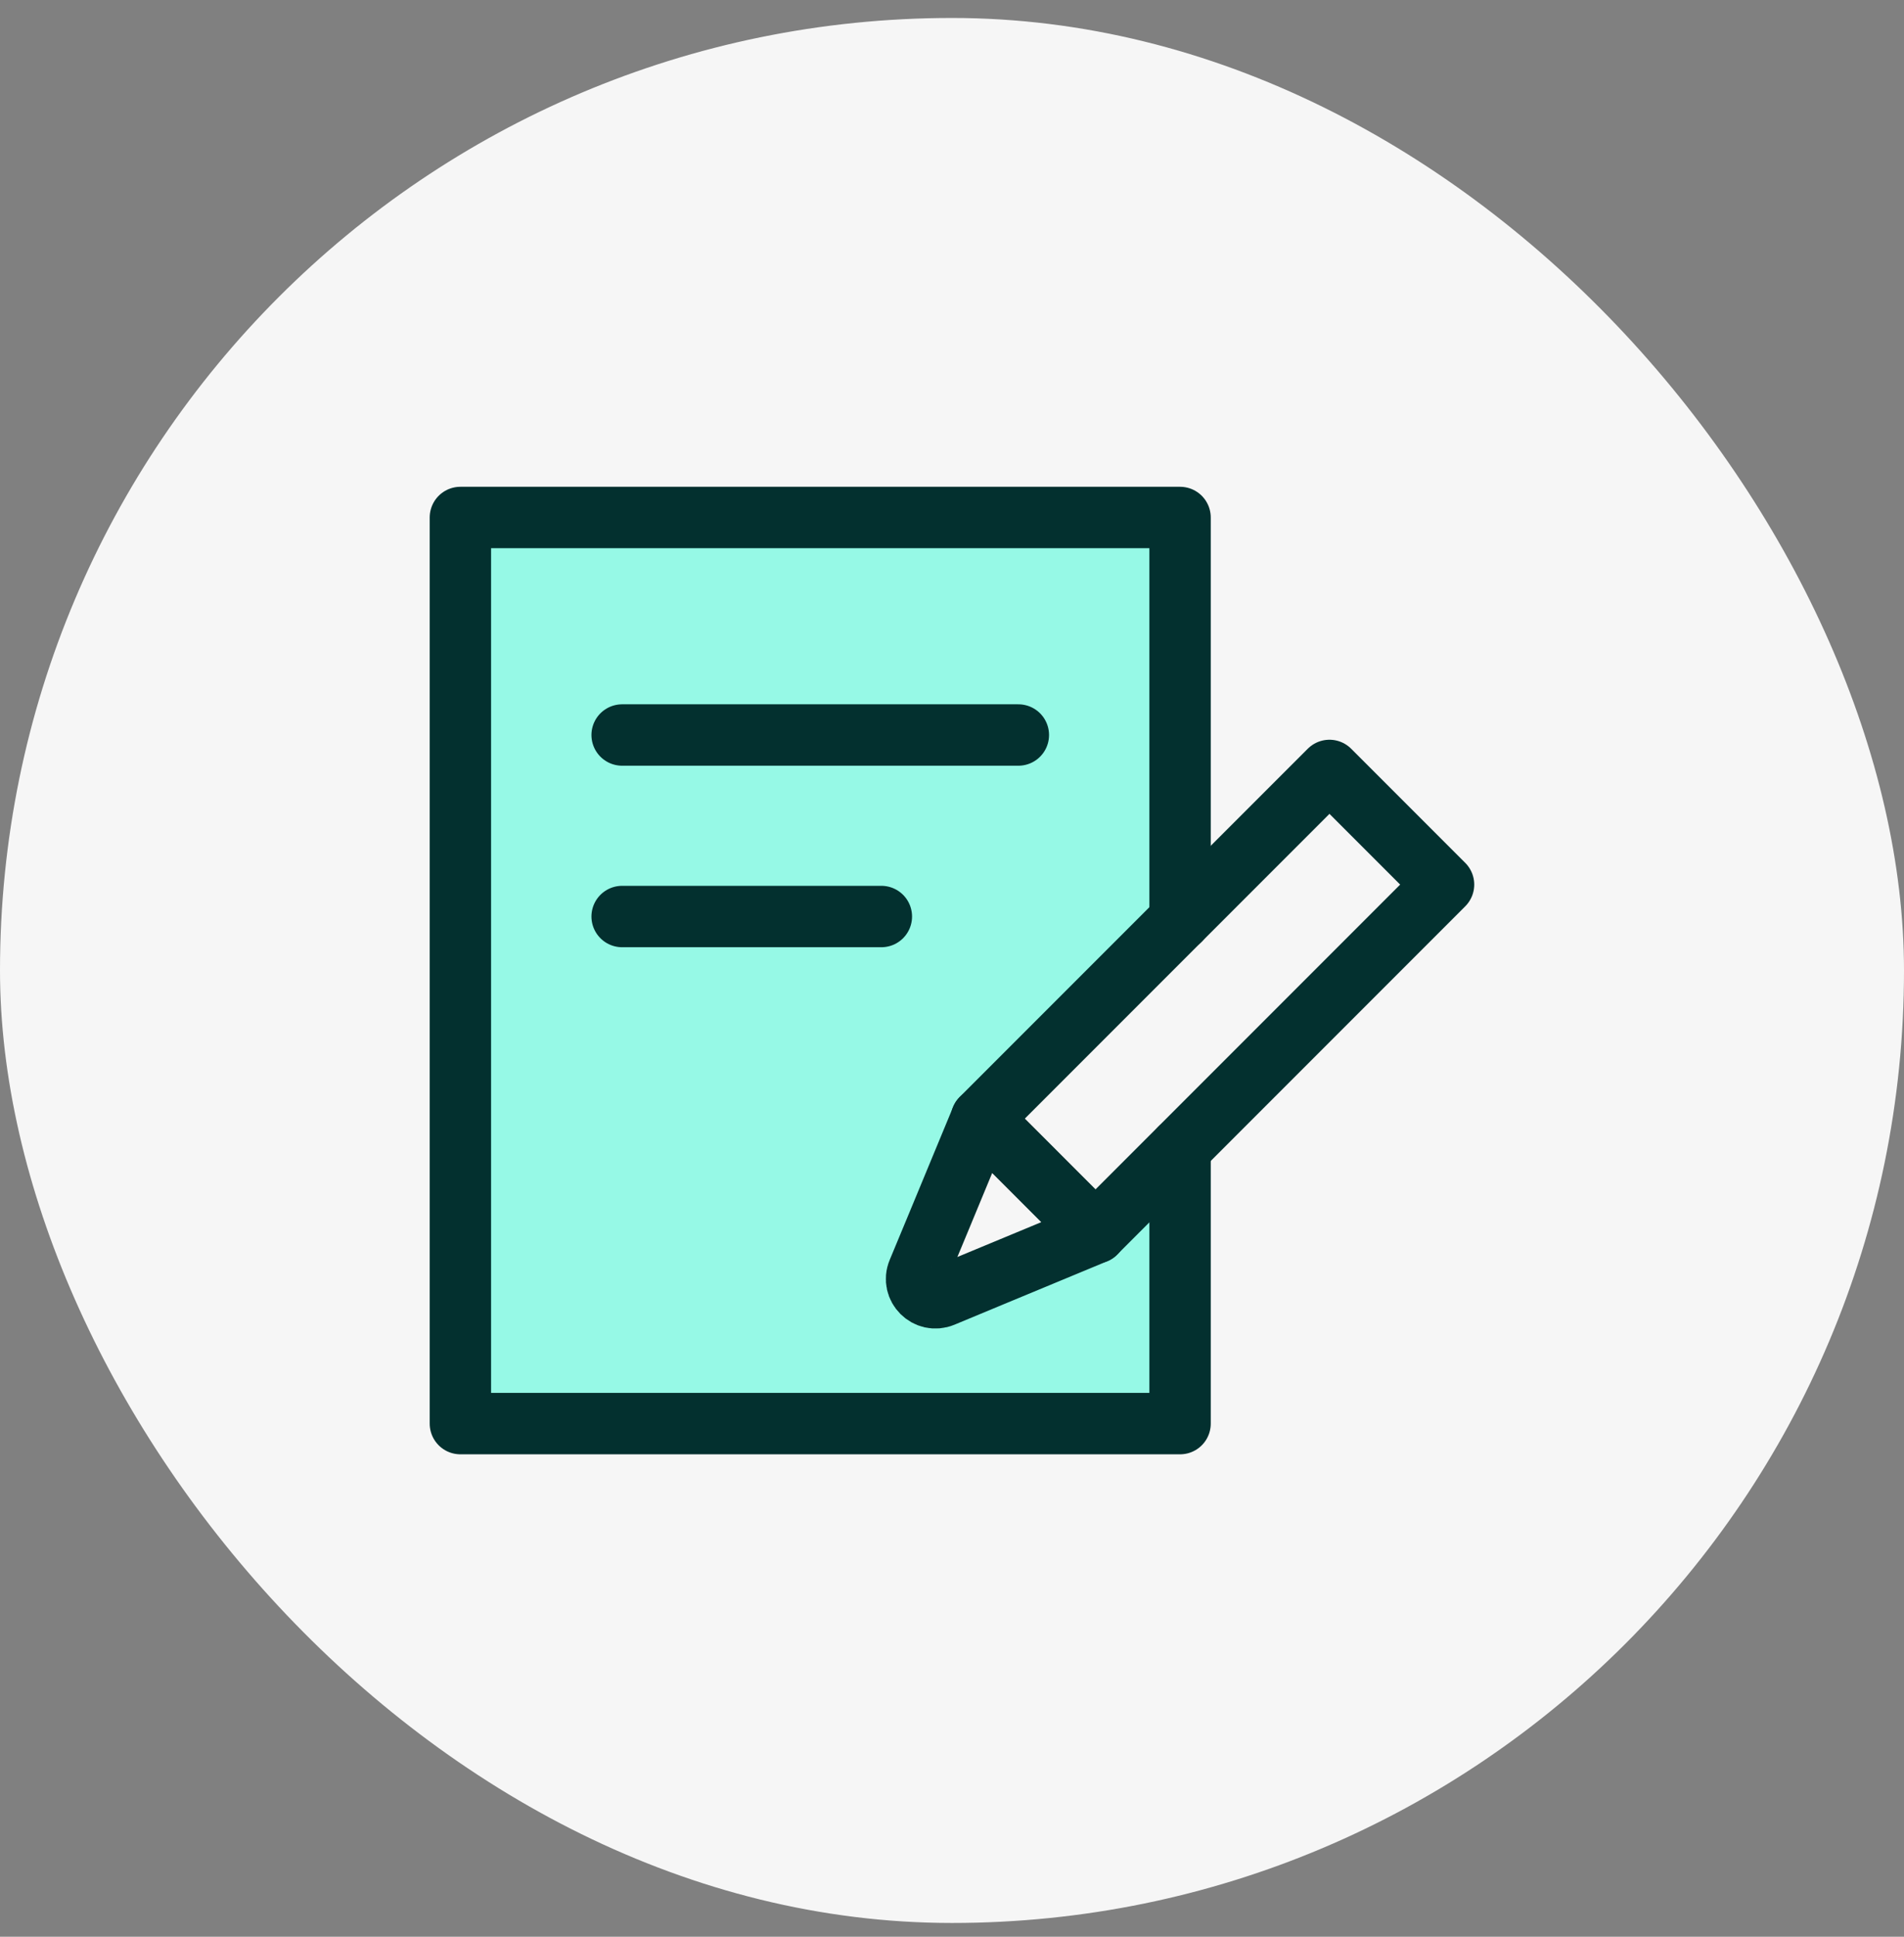
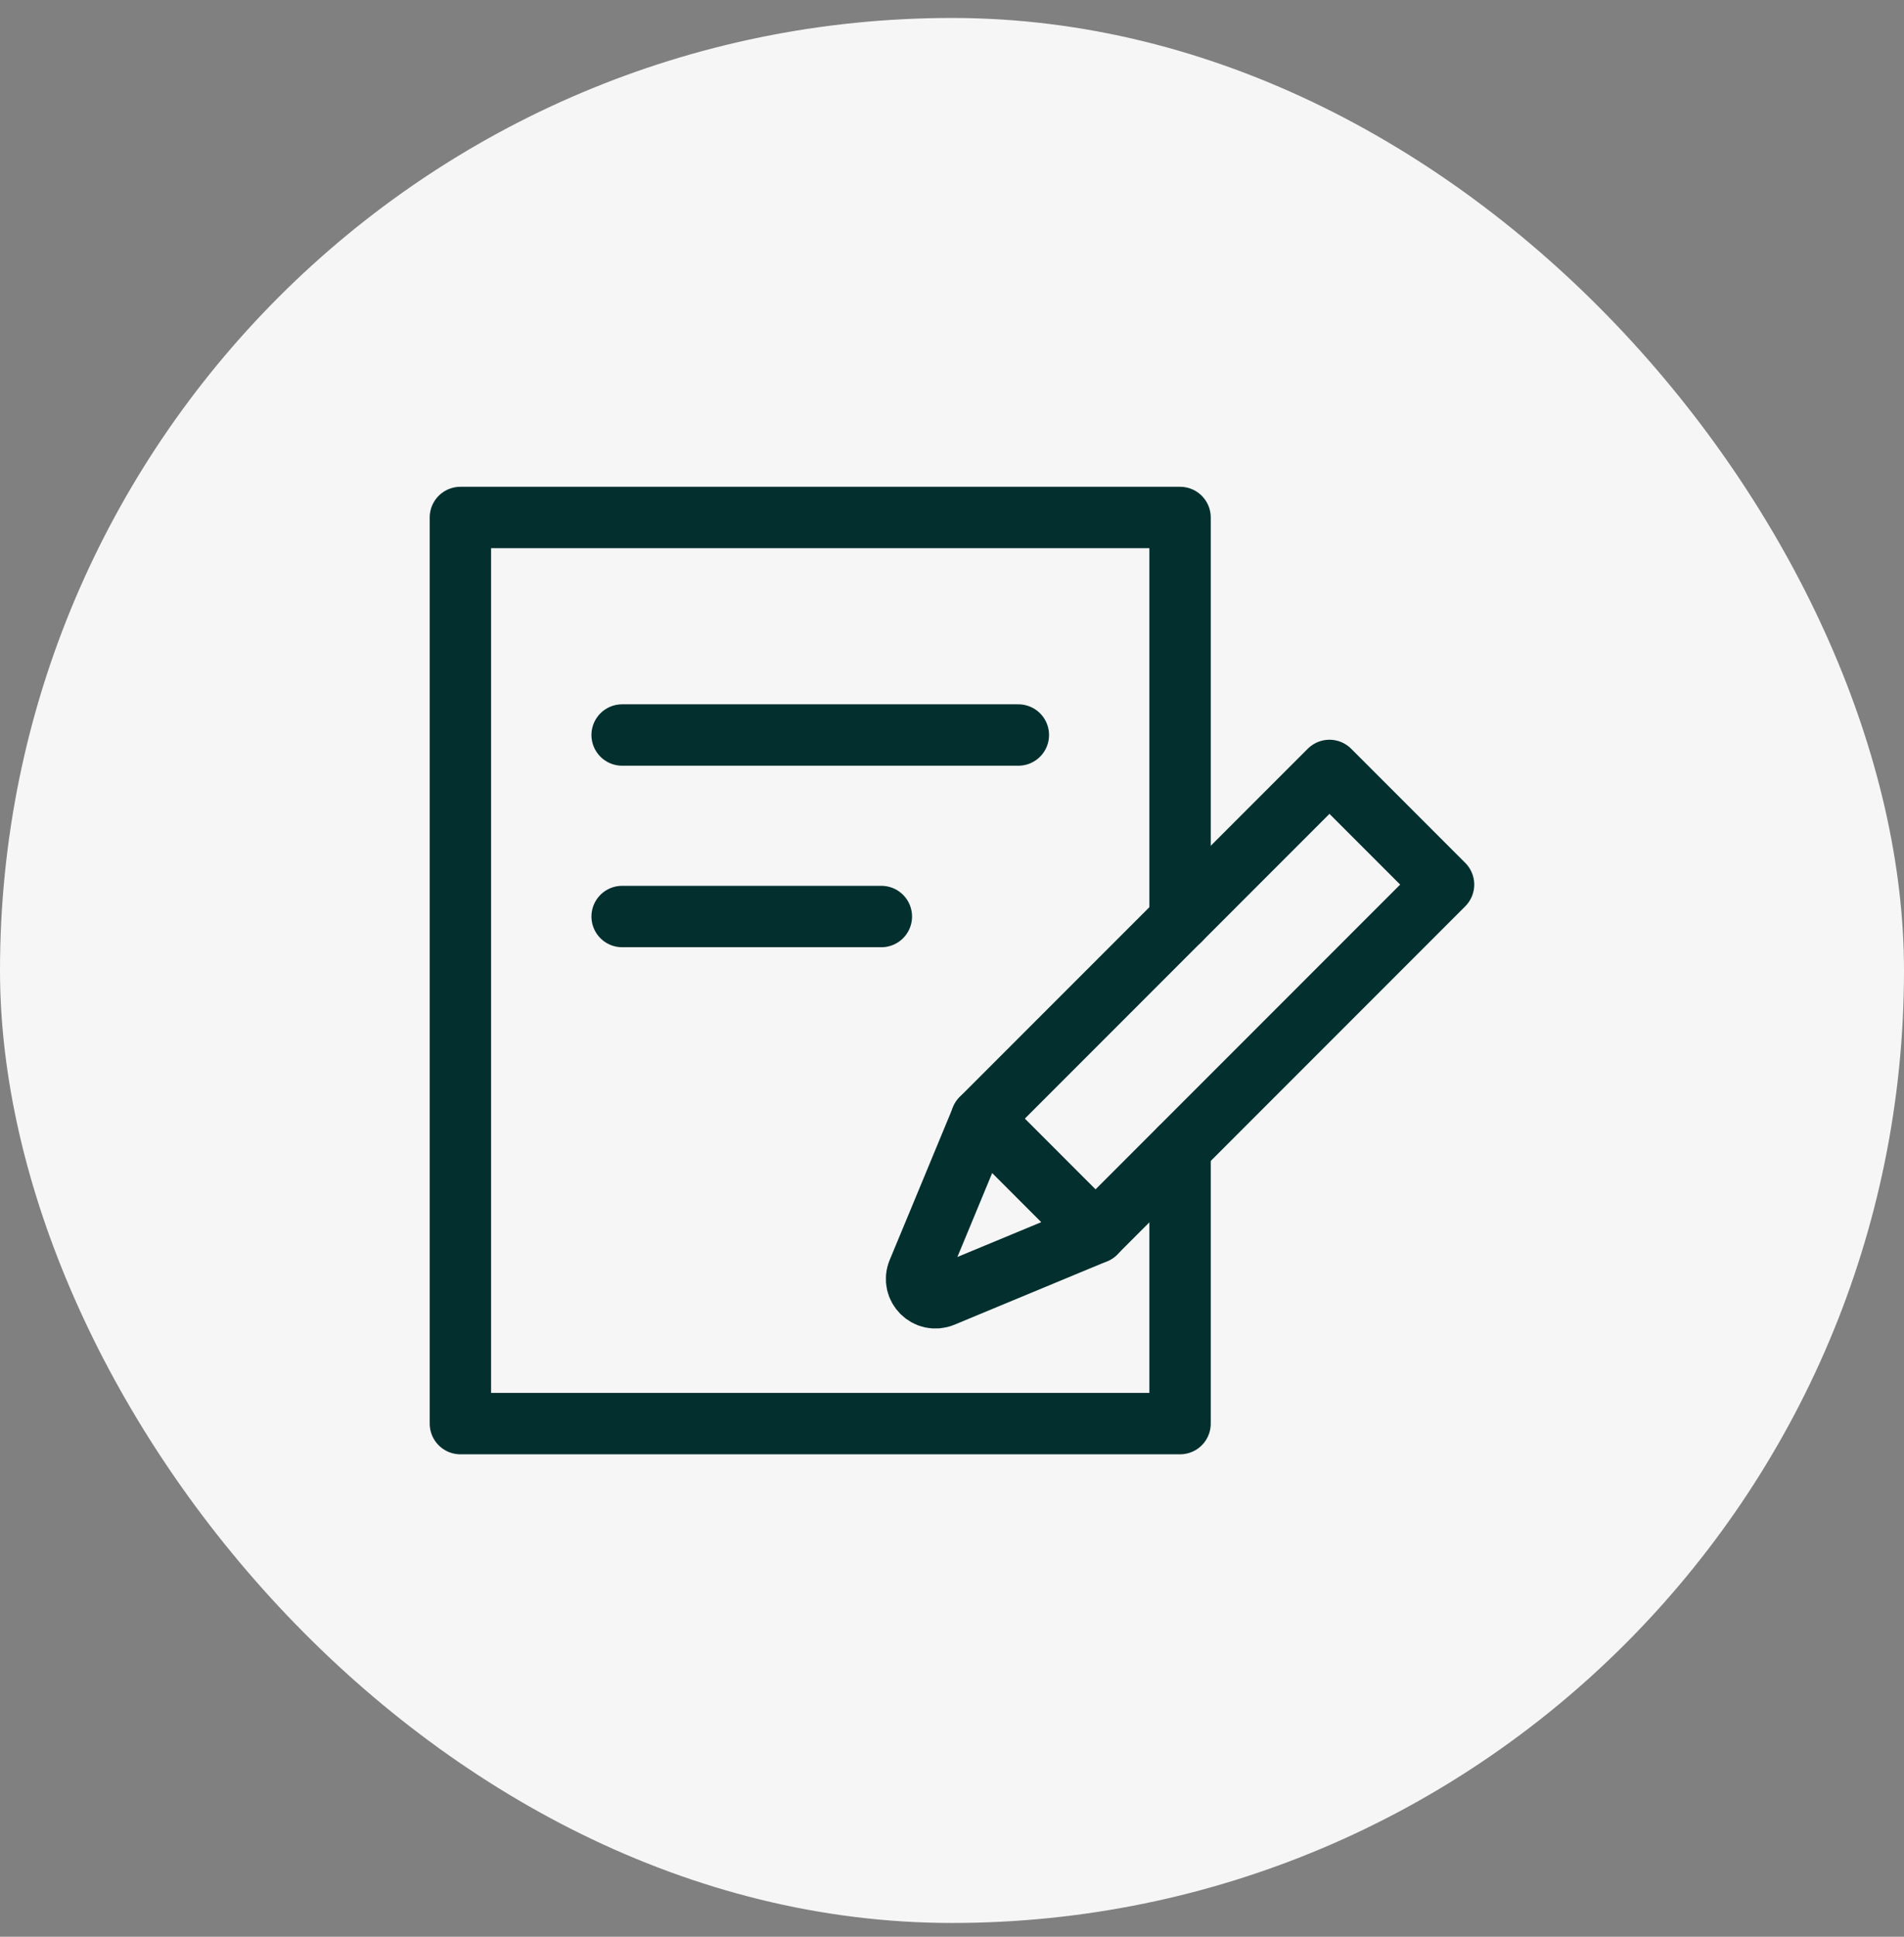
<svg xmlns="http://www.w3.org/2000/svg" width="60" height="61" viewBox="0 0 60 61" fill="none">
  <rect x="0" y="0" width="60" height="61" fill="#808080" stroke="none" />
  <rect y="0.566" width="60" height="60" rx="30" fill="#F6F6F6" />
  <g clip-path="url(#clip0_6922_12786)">
-     <path d="M28.929 40.053C28.725 40.543 29.217 41.033 29.707 40.83L31.271 40.182L34.521 38.832H34.522L37.186 36.169V44.839H14.508V16.299H37.186V28.977L30.927 35.236L29.578 38.489L28.929 40.053Z" fill="#96F9E6" />
    <path d="M45.49 27.861L41.895 24.266L30.926 35.234L34.521 38.83L45.49 27.861Z" stroke="#03302F" stroke-width="1.934" stroke-linecap="round" stroke-linejoin="round" />
-     <path d="M34.523 38.831L31.271 40.18L29.707 40.83C29.217 41.032 28.726 40.543 28.93 40.053L29.58 38.489L30.928 35.236L34.524 38.832L34.523 38.831Z" stroke="#03302F" stroke-width="1.934" stroke-linecap="round" stroke-linejoin="round" />
+     <path d="M34.523 38.831L31.271 40.18L29.707 40.83C29.217 41.032 28.726 40.543 28.93 40.053L29.58 38.489L30.928 35.236L34.523 38.831Z" stroke="#03302F" stroke-width="1.934" stroke-linecap="round" stroke-linejoin="round" />
    <path d="M37.187 36.167V44.838H14.508V16.299H37.187V28.976" stroke="#03302F" stroke-width="1.934" stroke-linecap="round" stroke-linejoin="round" />
    <path d="M19.605 23.15H32.091" stroke="#03302F" stroke-width="1.934" stroke-linecap="round" stroke-linejoin="round" />
    <path d="M19.605 28.867H27.774" stroke="#03302F" stroke-width="1.934" stroke-linecap="round" stroke-linejoin="round" />
  </g>
  <defs>
    <clipPath id="clip0_6922_12786">
      <rect width="32.917" height="30.473" fill="white" transform="translate(13.543 15.33)" />
    </clipPath>
  </defs>
</svg>